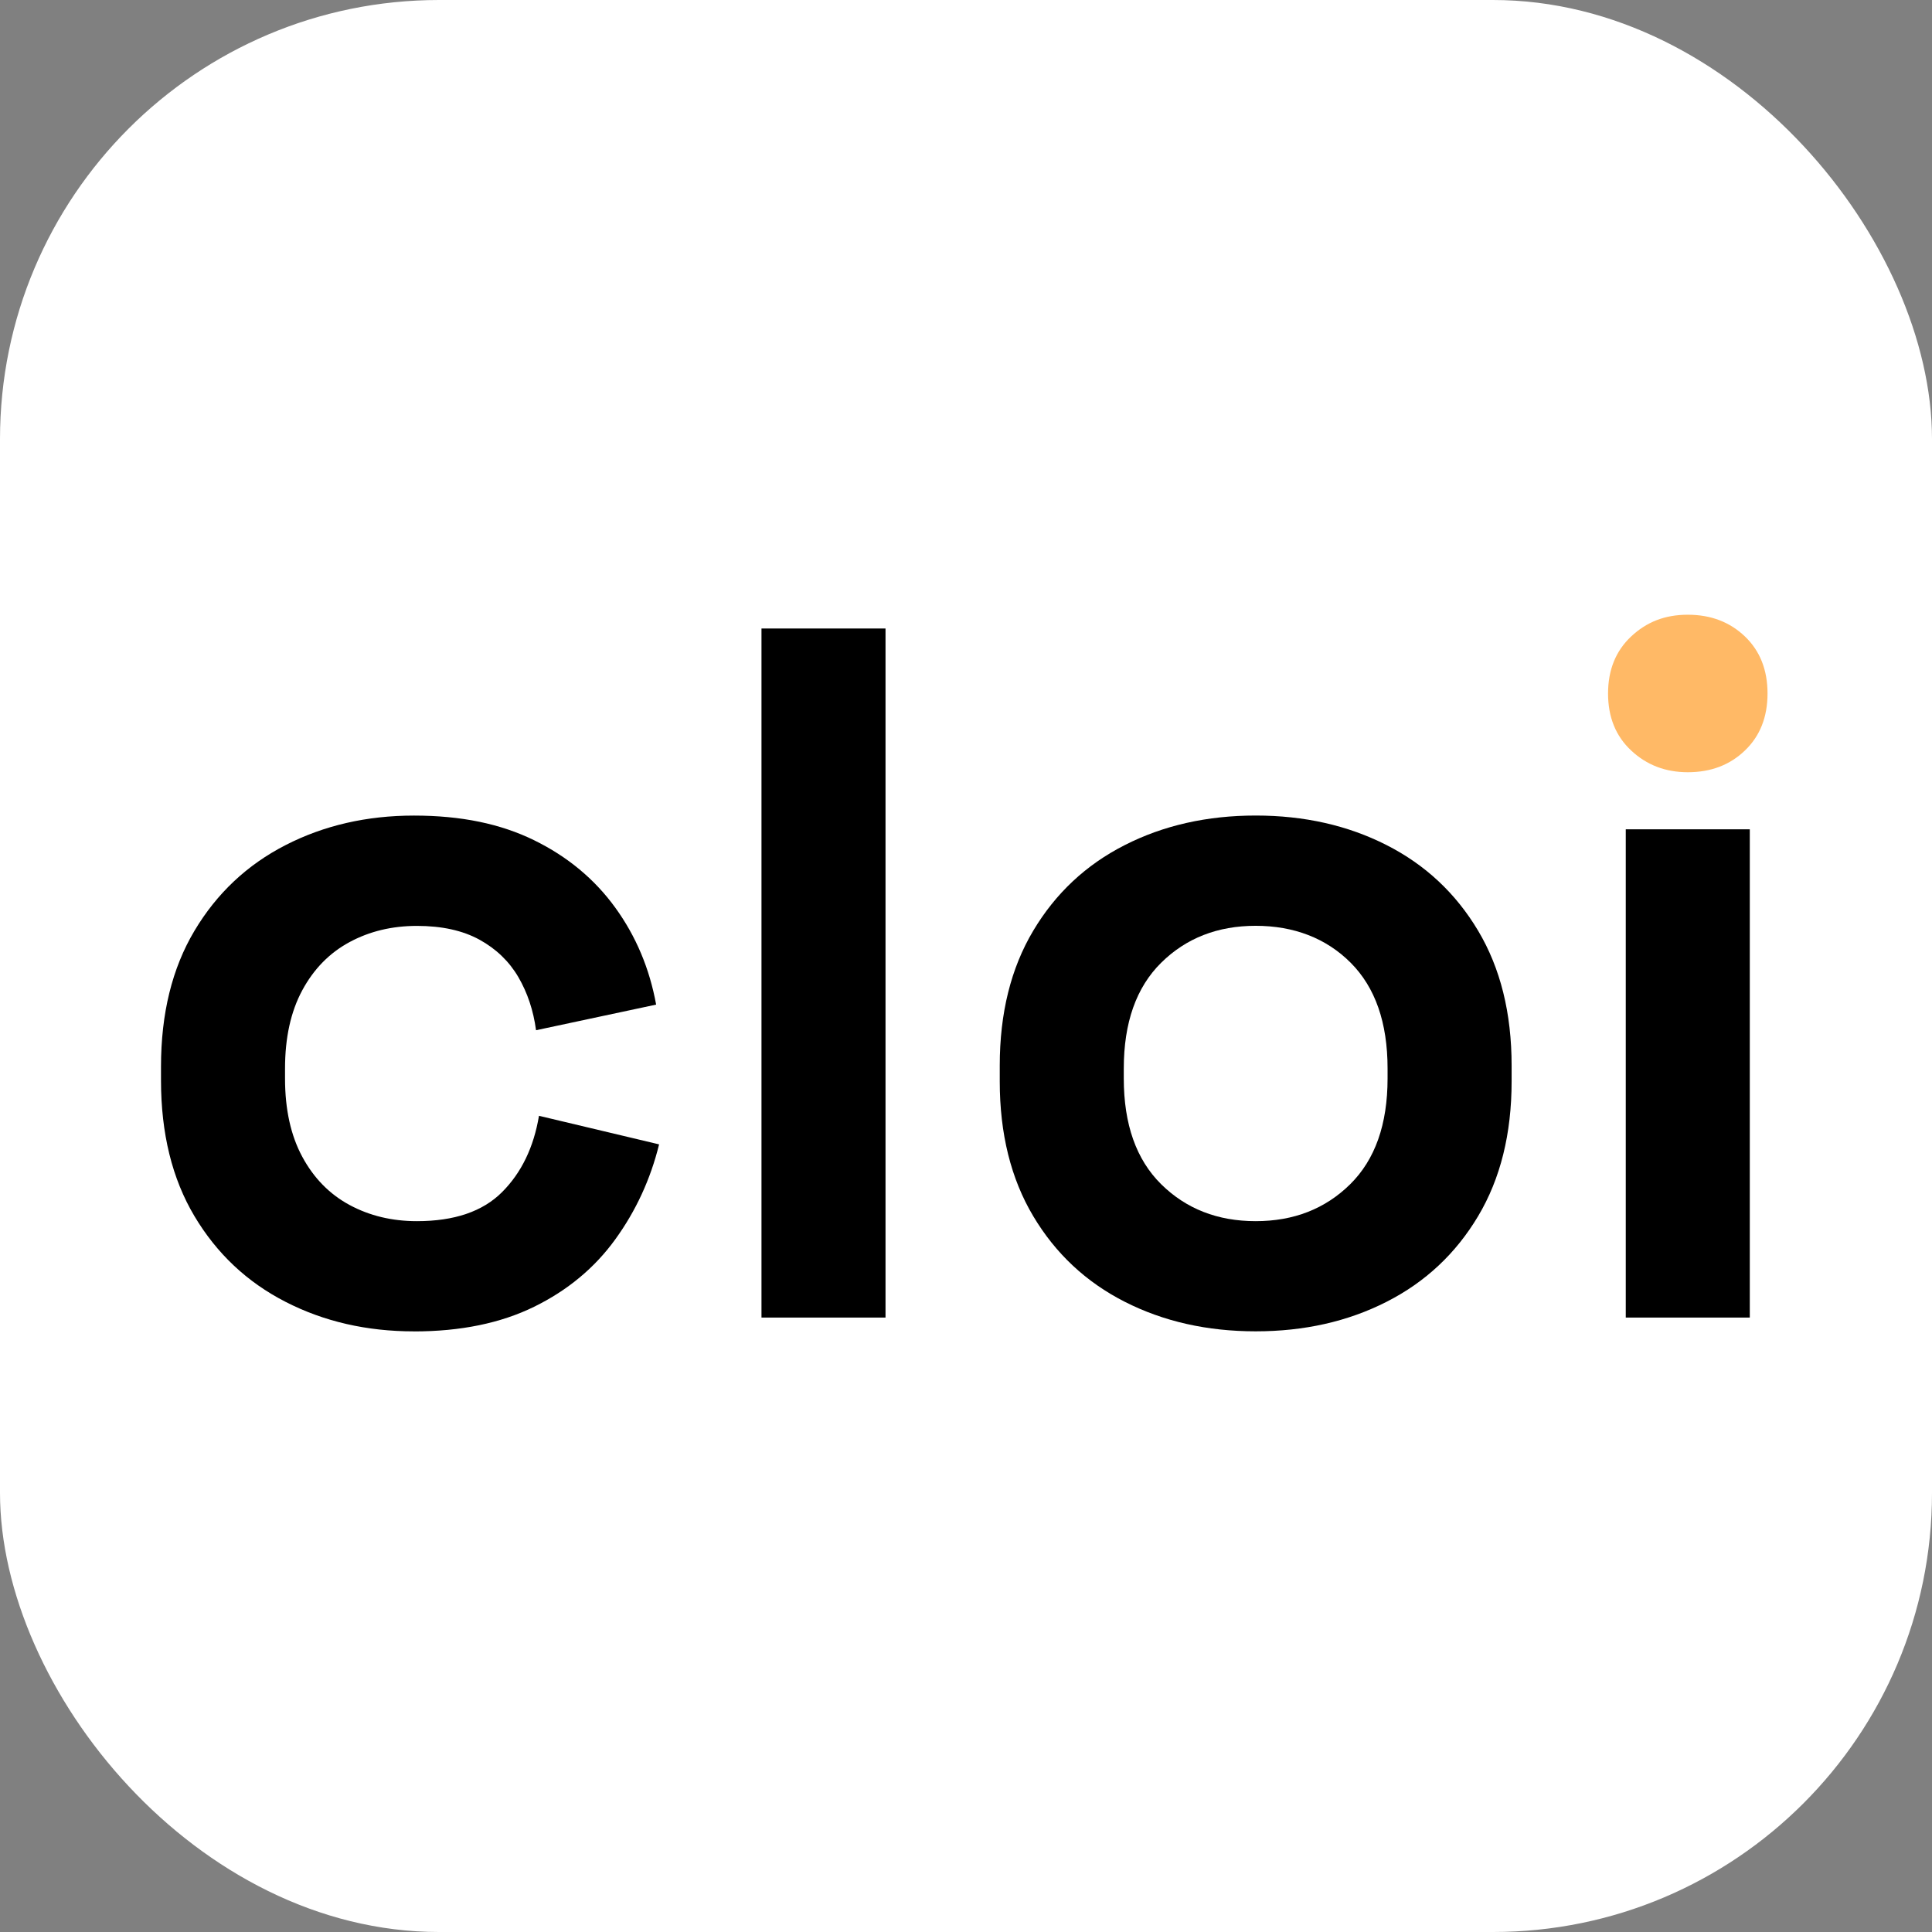
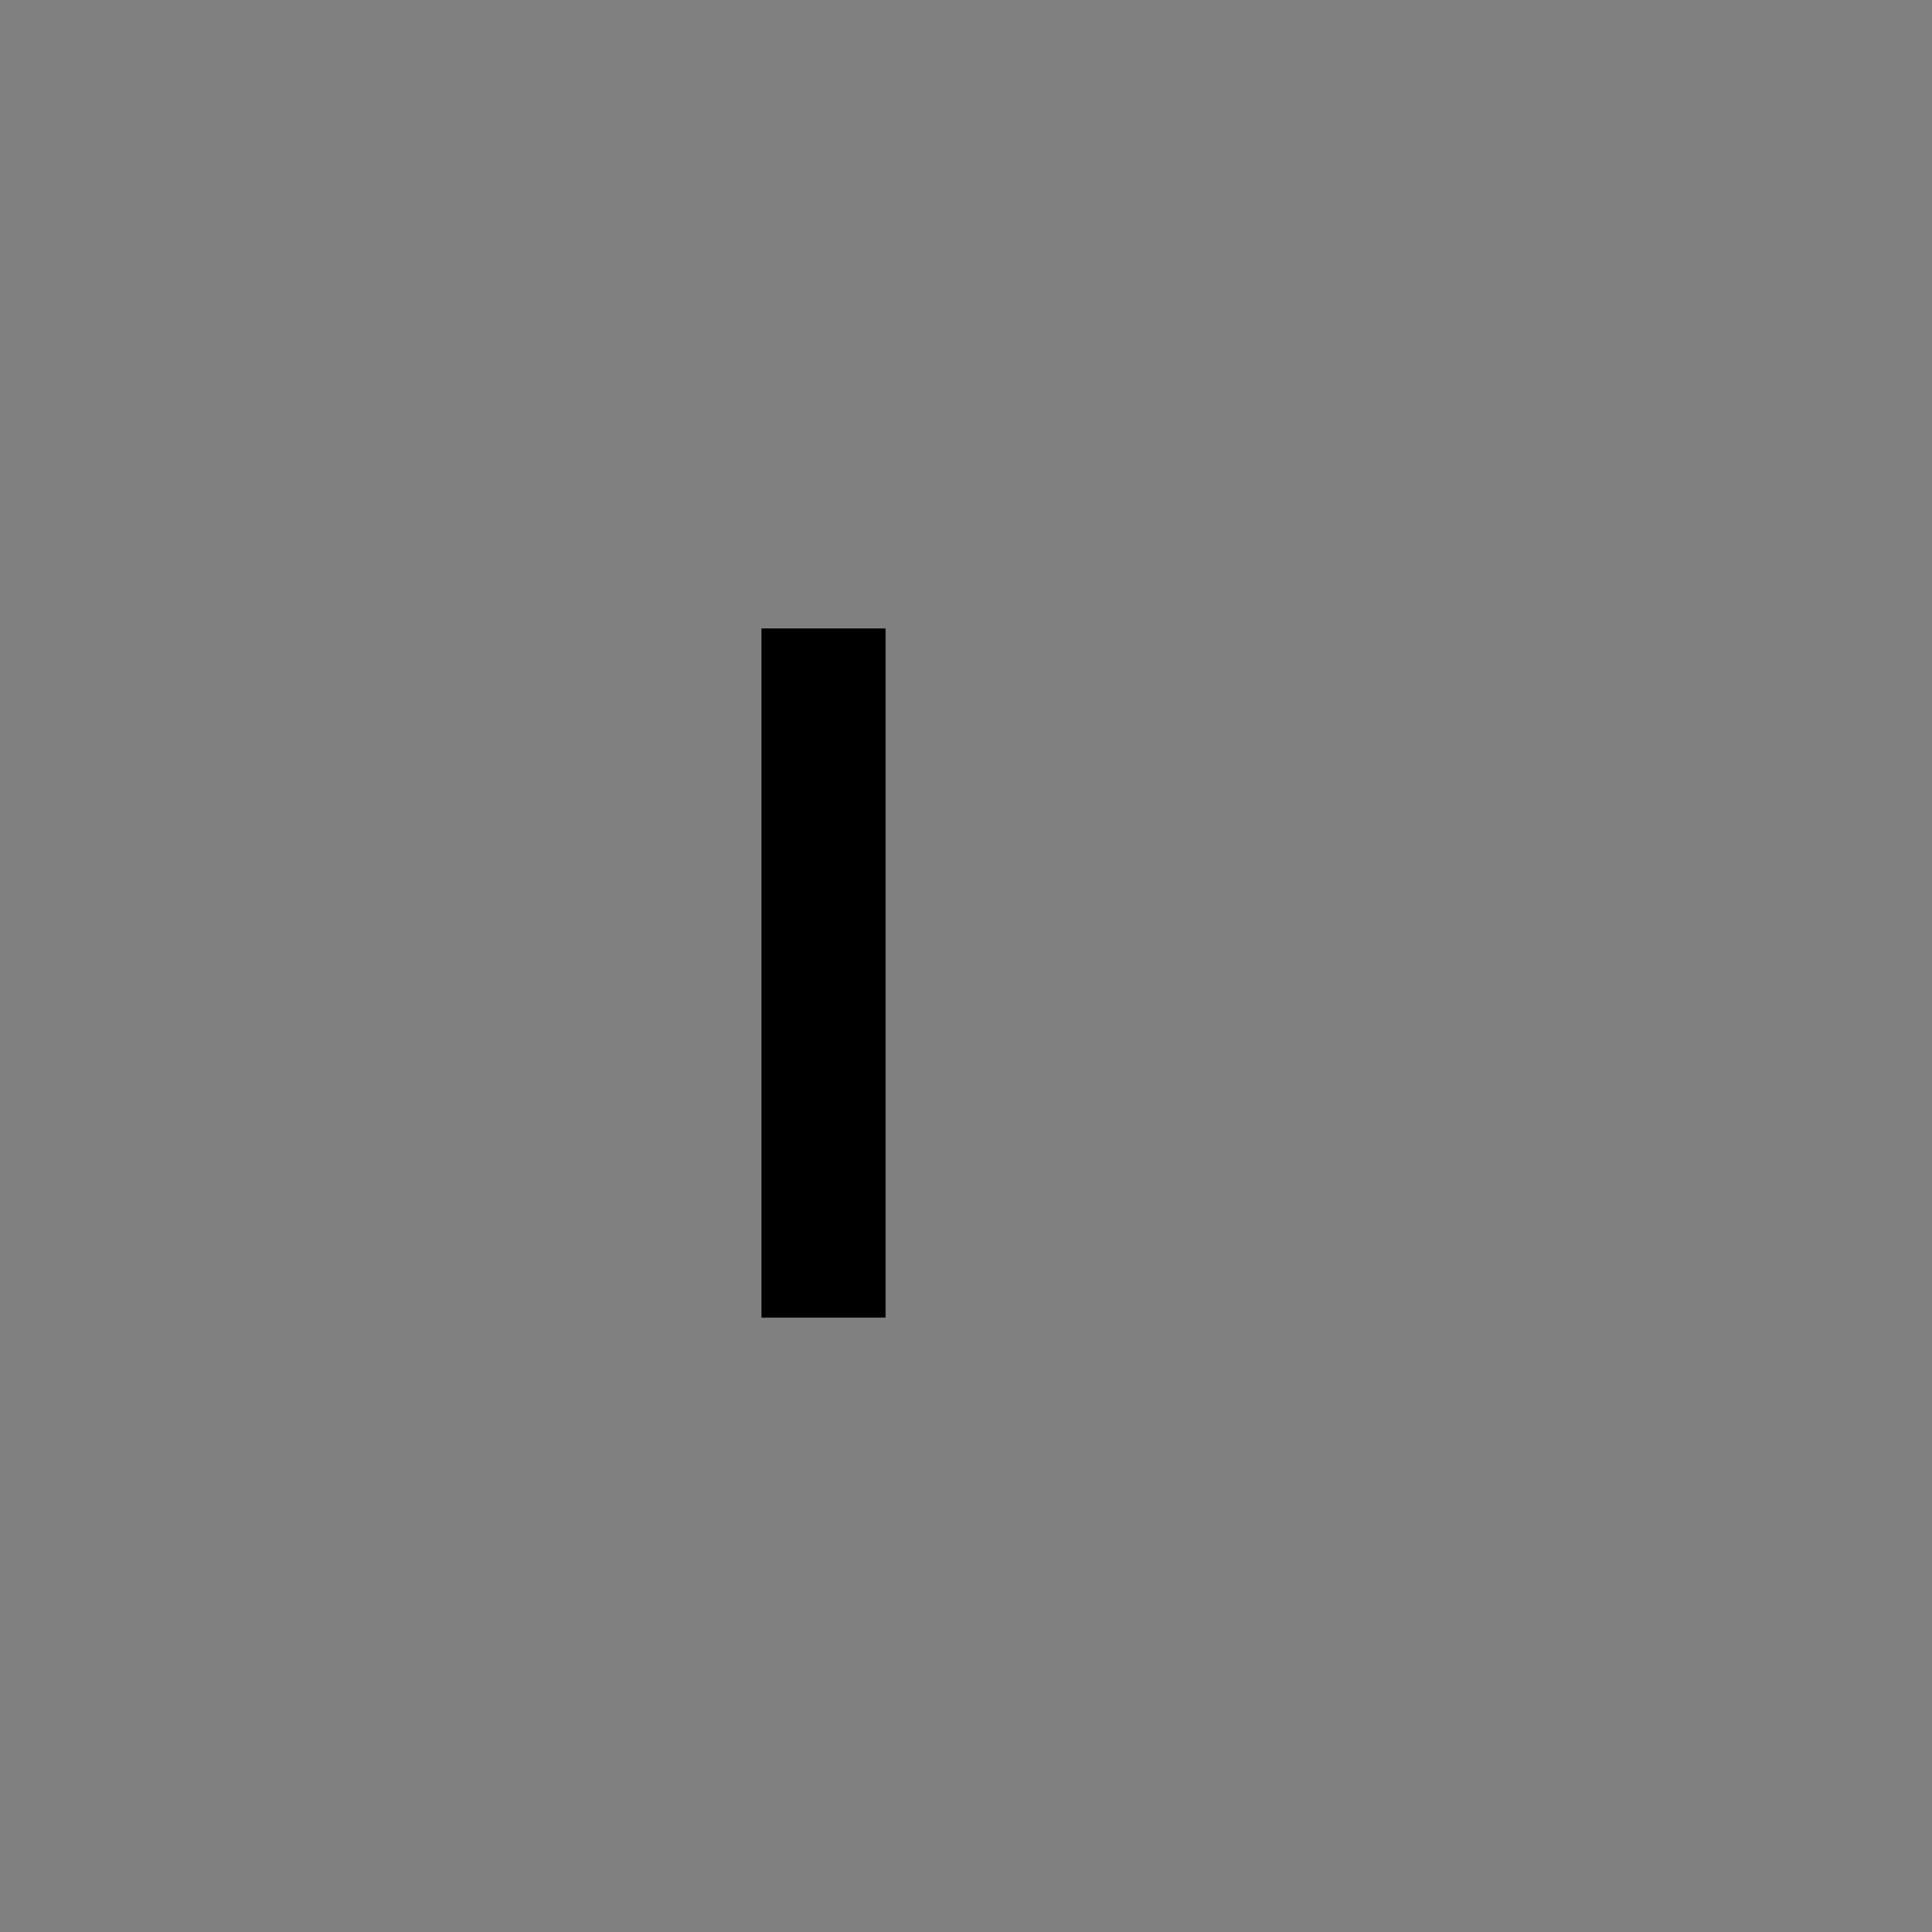
<svg xmlns="http://www.w3.org/2000/svg" width="132" height="132" viewBox="0 0 132 132" fill="none">
  <rect x="0" y="0" width="132" height="132" fill="#808080" stroke="none" />
-   <rect width="132" height="132" rx="30" fill="white" />
-   <path d="M28.284 90.963C25.056 90.963 22.131 90.292 19.508 88.945C16.884 87.601 14.811 85.65 13.287 83.094C11.763 80.538 11 77.445 11 73.814V72.873C11 69.242 11.763 66.149 13.287 63.593C14.811 61.037 16.884 59.086 19.508 57.742C22.131 56.395 25.056 55.723 28.284 55.723C31.512 55.723 34.202 56.285 36.489 57.406C38.777 58.527 40.624 60.063 42.038 62.014C43.452 63.965 44.38 66.173 44.829 68.638L36.624 70.388C36.444 69.041 36.041 67.832 35.415 66.757C34.785 65.682 33.9 64.83 32.758 64.201C31.616 63.575 30.19 63.26 28.486 63.26C26.782 63.26 25.246 63.63 23.878 64.369C22.509 65.108 21.435 66.207 20.65 67.663C19.865 69.12 19.474 70.903 19.474 73.011V73.682C19.474 75.79 19.865 77.573 20.65 79.029C21.435 80.486 22.509 81.585 23.878 82.325C25.246 83.064 26.782 83.433 28.486 83.433C31.042 83.433 32.981 82.773 34.303 81.448C35.625 80.126 36.465 78.388 36.825 76.235L45.031 78.187C44.447 80.562 43.449 82.728 42.038 84.676C40.627 86.627 38.777 88.163 36.489 89.284C34.202 90.405 31.466 90.966 28.284 90.966V90.963Z" fill="black" />
  <path d="M52.027 90.023V42.941H60.501V90.02H52.027V90.023Z" fill="black" />
-   <path d="M115.315 52.761C116.885 52.761 118.186 52.27 119.215 51.28C120.247 50.294 120.763 48.993 120.763 47.381C120.763 45.768 120.247 44.467 119.215 43.481C118.183 42.495 116.882 42 115.315 42C113.749 42 112.5 42.495 111.449 43.481C110.396 44.467 109.867 45.768 109.867 47.381C109.867 48.993 110.393 50.297 111.449 51.28C112.503 52.267 113.792 52.761 115.315 52.761Z" fill="#FFB966" />
-   <path d="M119.551 56.661H111.077V90.02H119.551V56.661Z" fill="black" />
-   <path d="M100.99 63.59C99.466 61.034 97.381 59.083 94.736 57.739C92.089 56.392 89.108 55.72 85.792 55.72C82.476 55.72 79.492 56.392 76.848 57.739C74.2 59.083 72.117 61.034 70.594 63.59C69.07 66.146 68.306 69.218 68.306 72.803V73.878C68.306 77.466 69.07 80.535 70.594 83.091C72.117 85.647 74.203 87.598 76.848 88.942C79.492 90.286 82.472 90.96 85.792 90.96C89.111 90.96 92.092 90.289 94.736 88.942C97.381 87.598 99.466 85.647 100.99 83.091C102.514 80.535 103.278 77.463 103.278 73.878V72.803C103.278 69.215 102.514 66.146 100.99 63.59ZM94.803 73.679C94.803 76.819 93.951 79.228 92.248 80.911C90.543 82.593 88.391 83.433 85.792 83.433C83.193 83.433 81.04 82.593 79.336 80.911C77.632 79.228 76.78 76.819 76.78 73.679V73.008C76.78 69.868 77.632 67.459 79.336 65.776C81.04 64.094 83.193 63.254 85.792 63.254C88.391 63.254 90.602 64.094 92.281 65.776C93.961 67.459 94.803 69.868 94.803 73.008V73.679Z" fill="black" />
</svg>